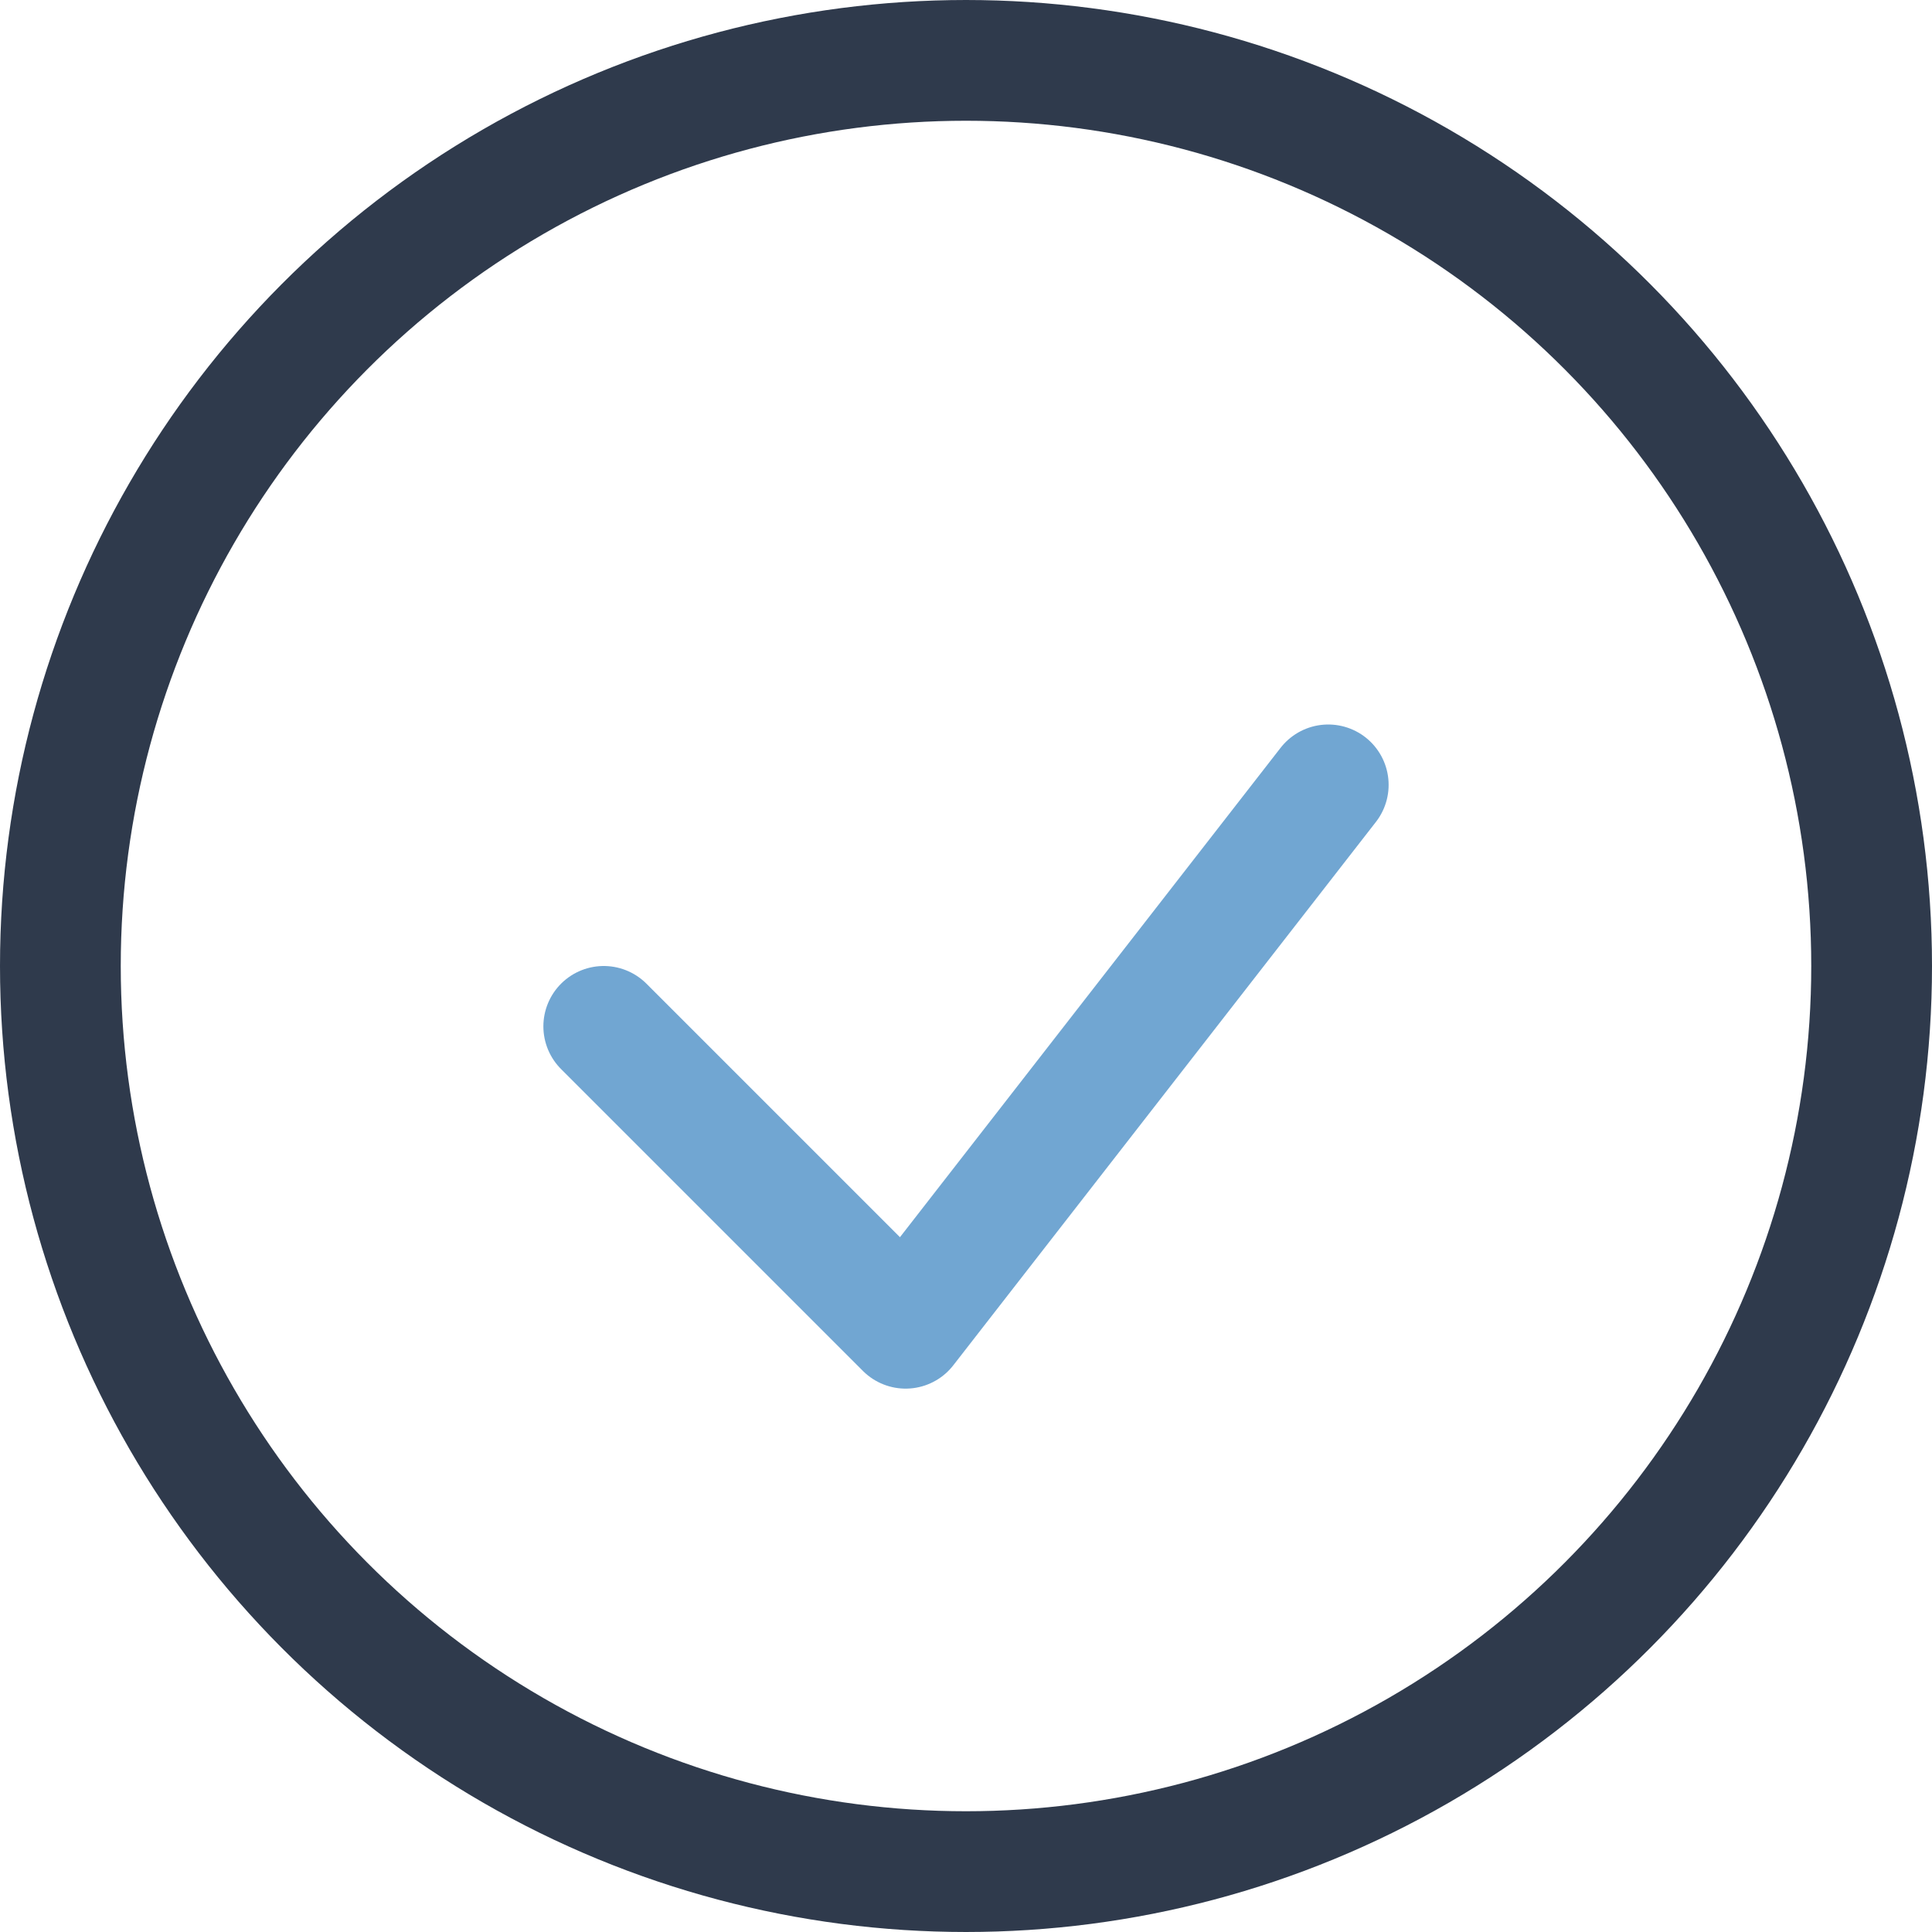
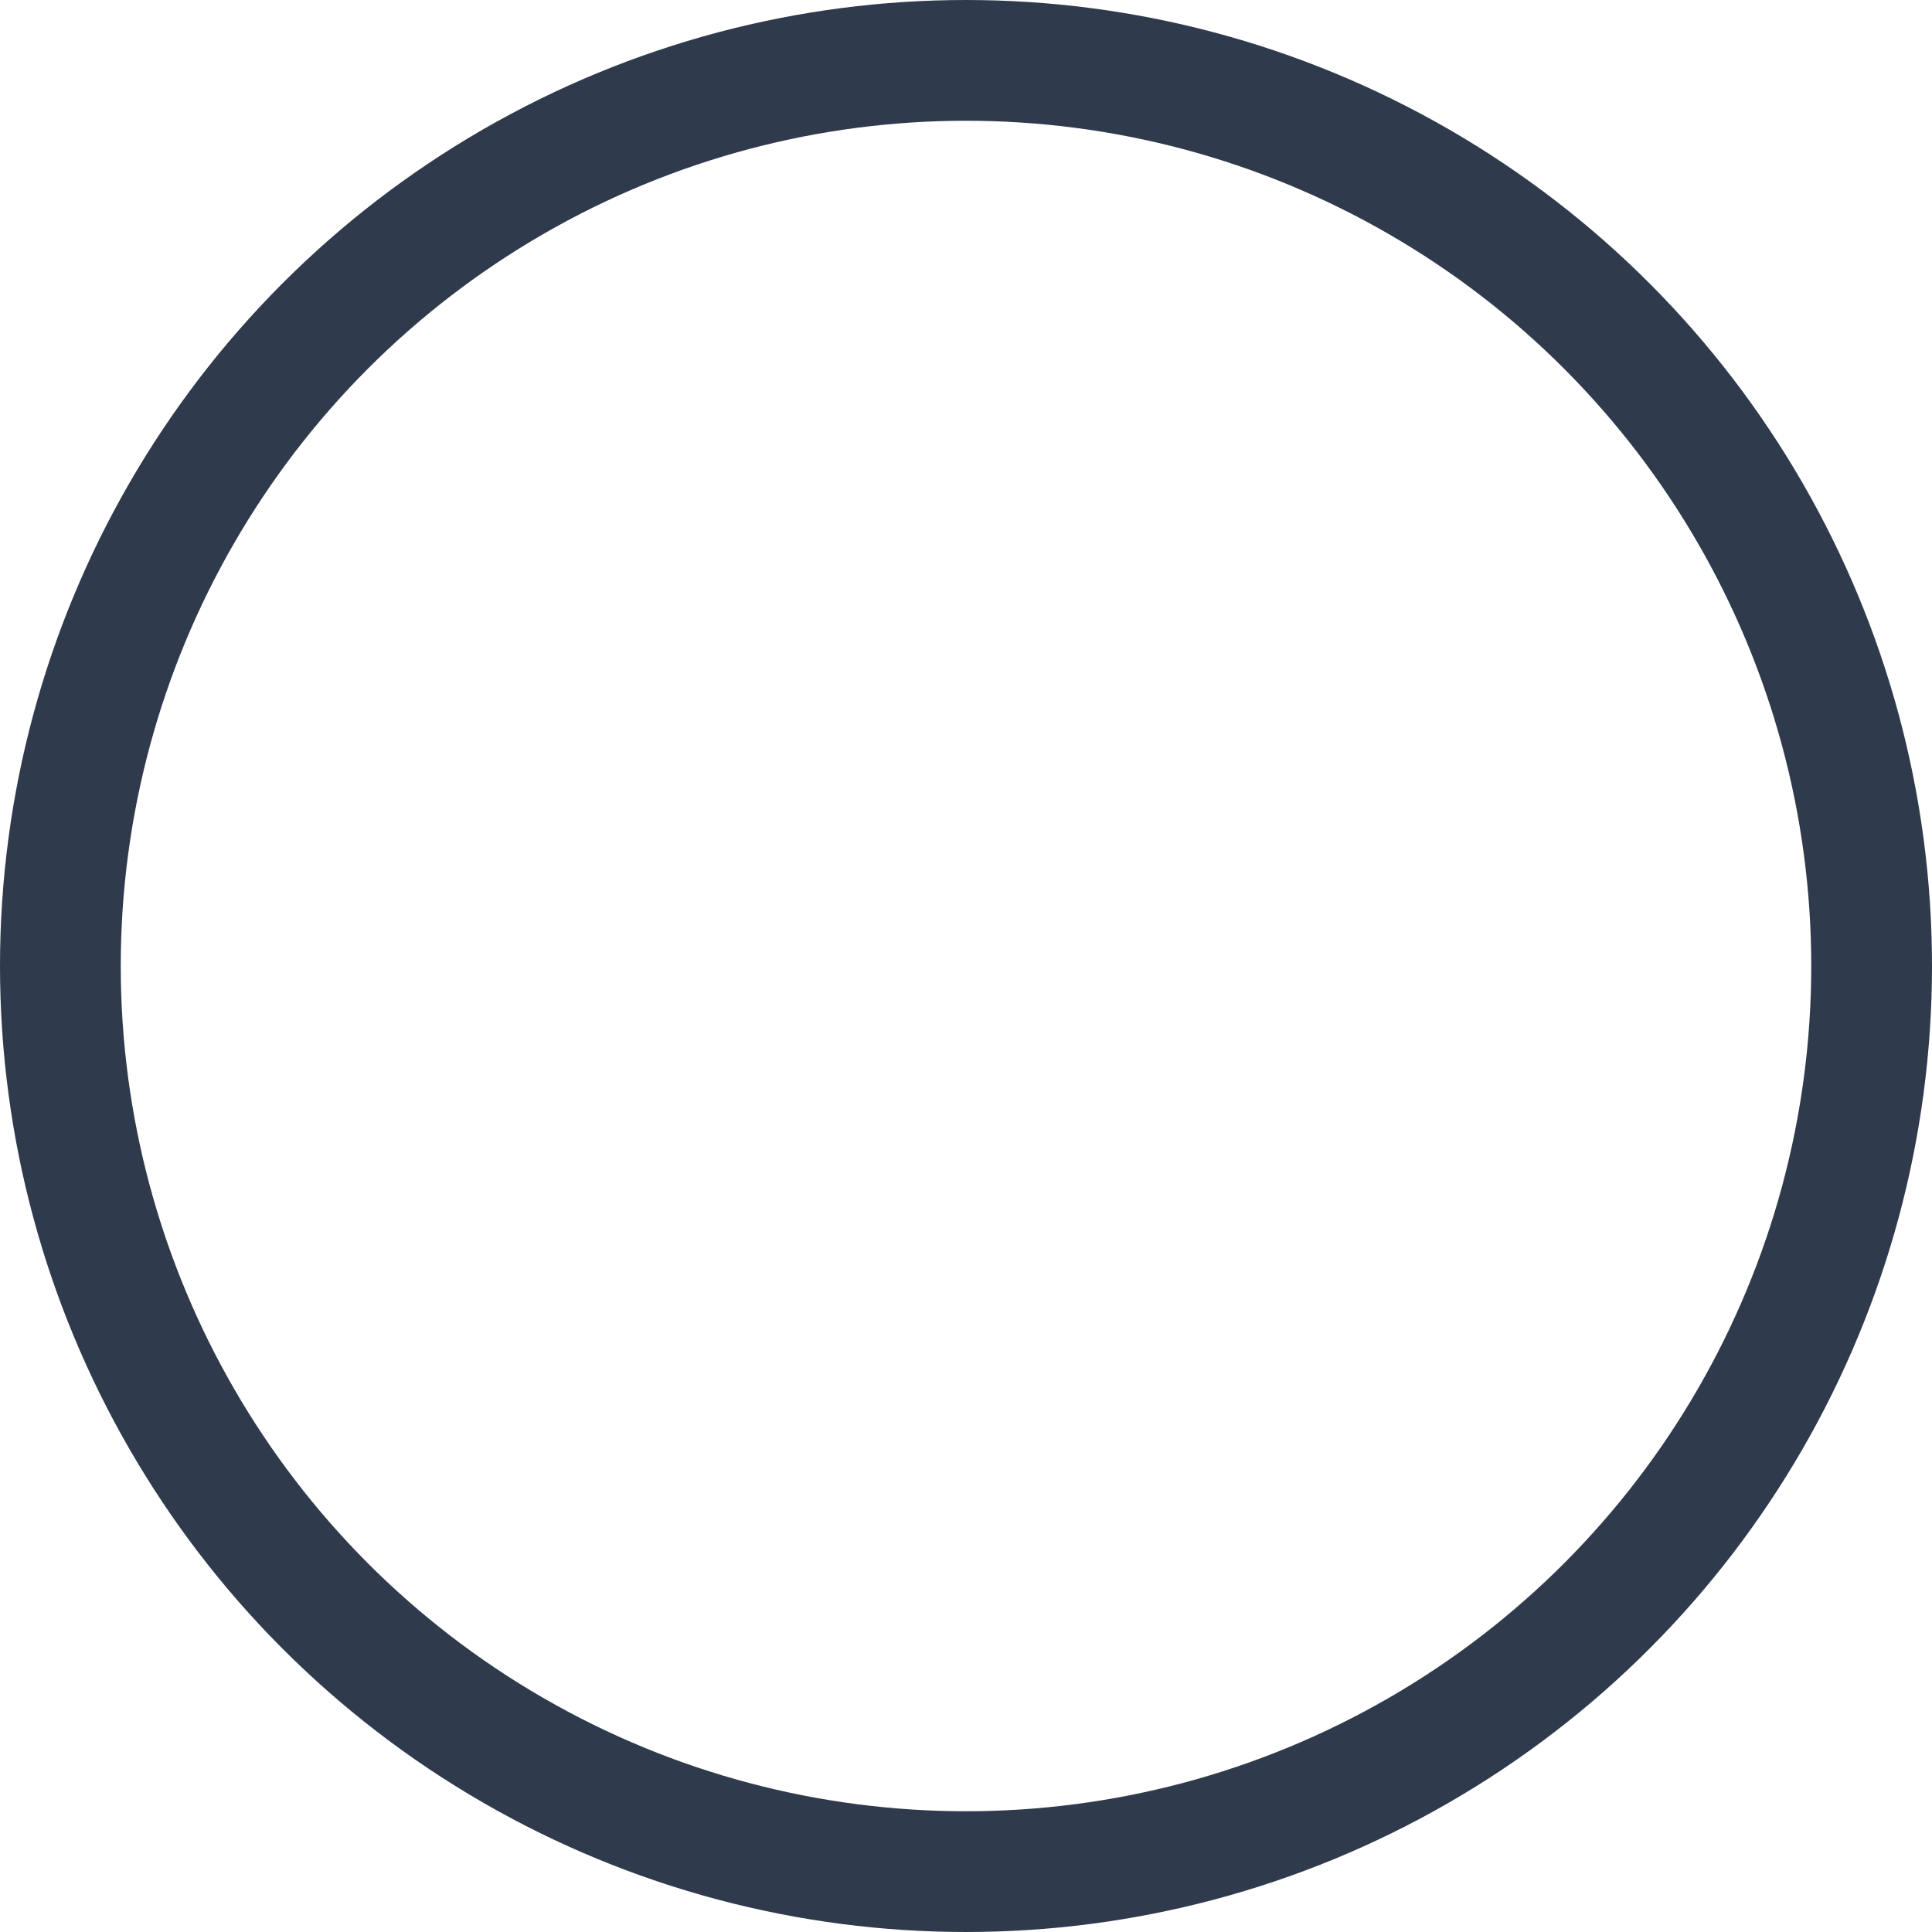
<svg xmlns="http://www.w3.org/2000/svg" width="32" height="32" viewBox="0 0 32 32">
  <circle cx="16" cy="16" r="15" fill="none" stroke="#2F3A4C" stroke-width="2" />
-   <path d="M10 17l5 5 7-9" stroke="#71A6D2" stroke-width="2" fill="none" stroke-linecap="round" stroke-linejoin="round" />
</svg>